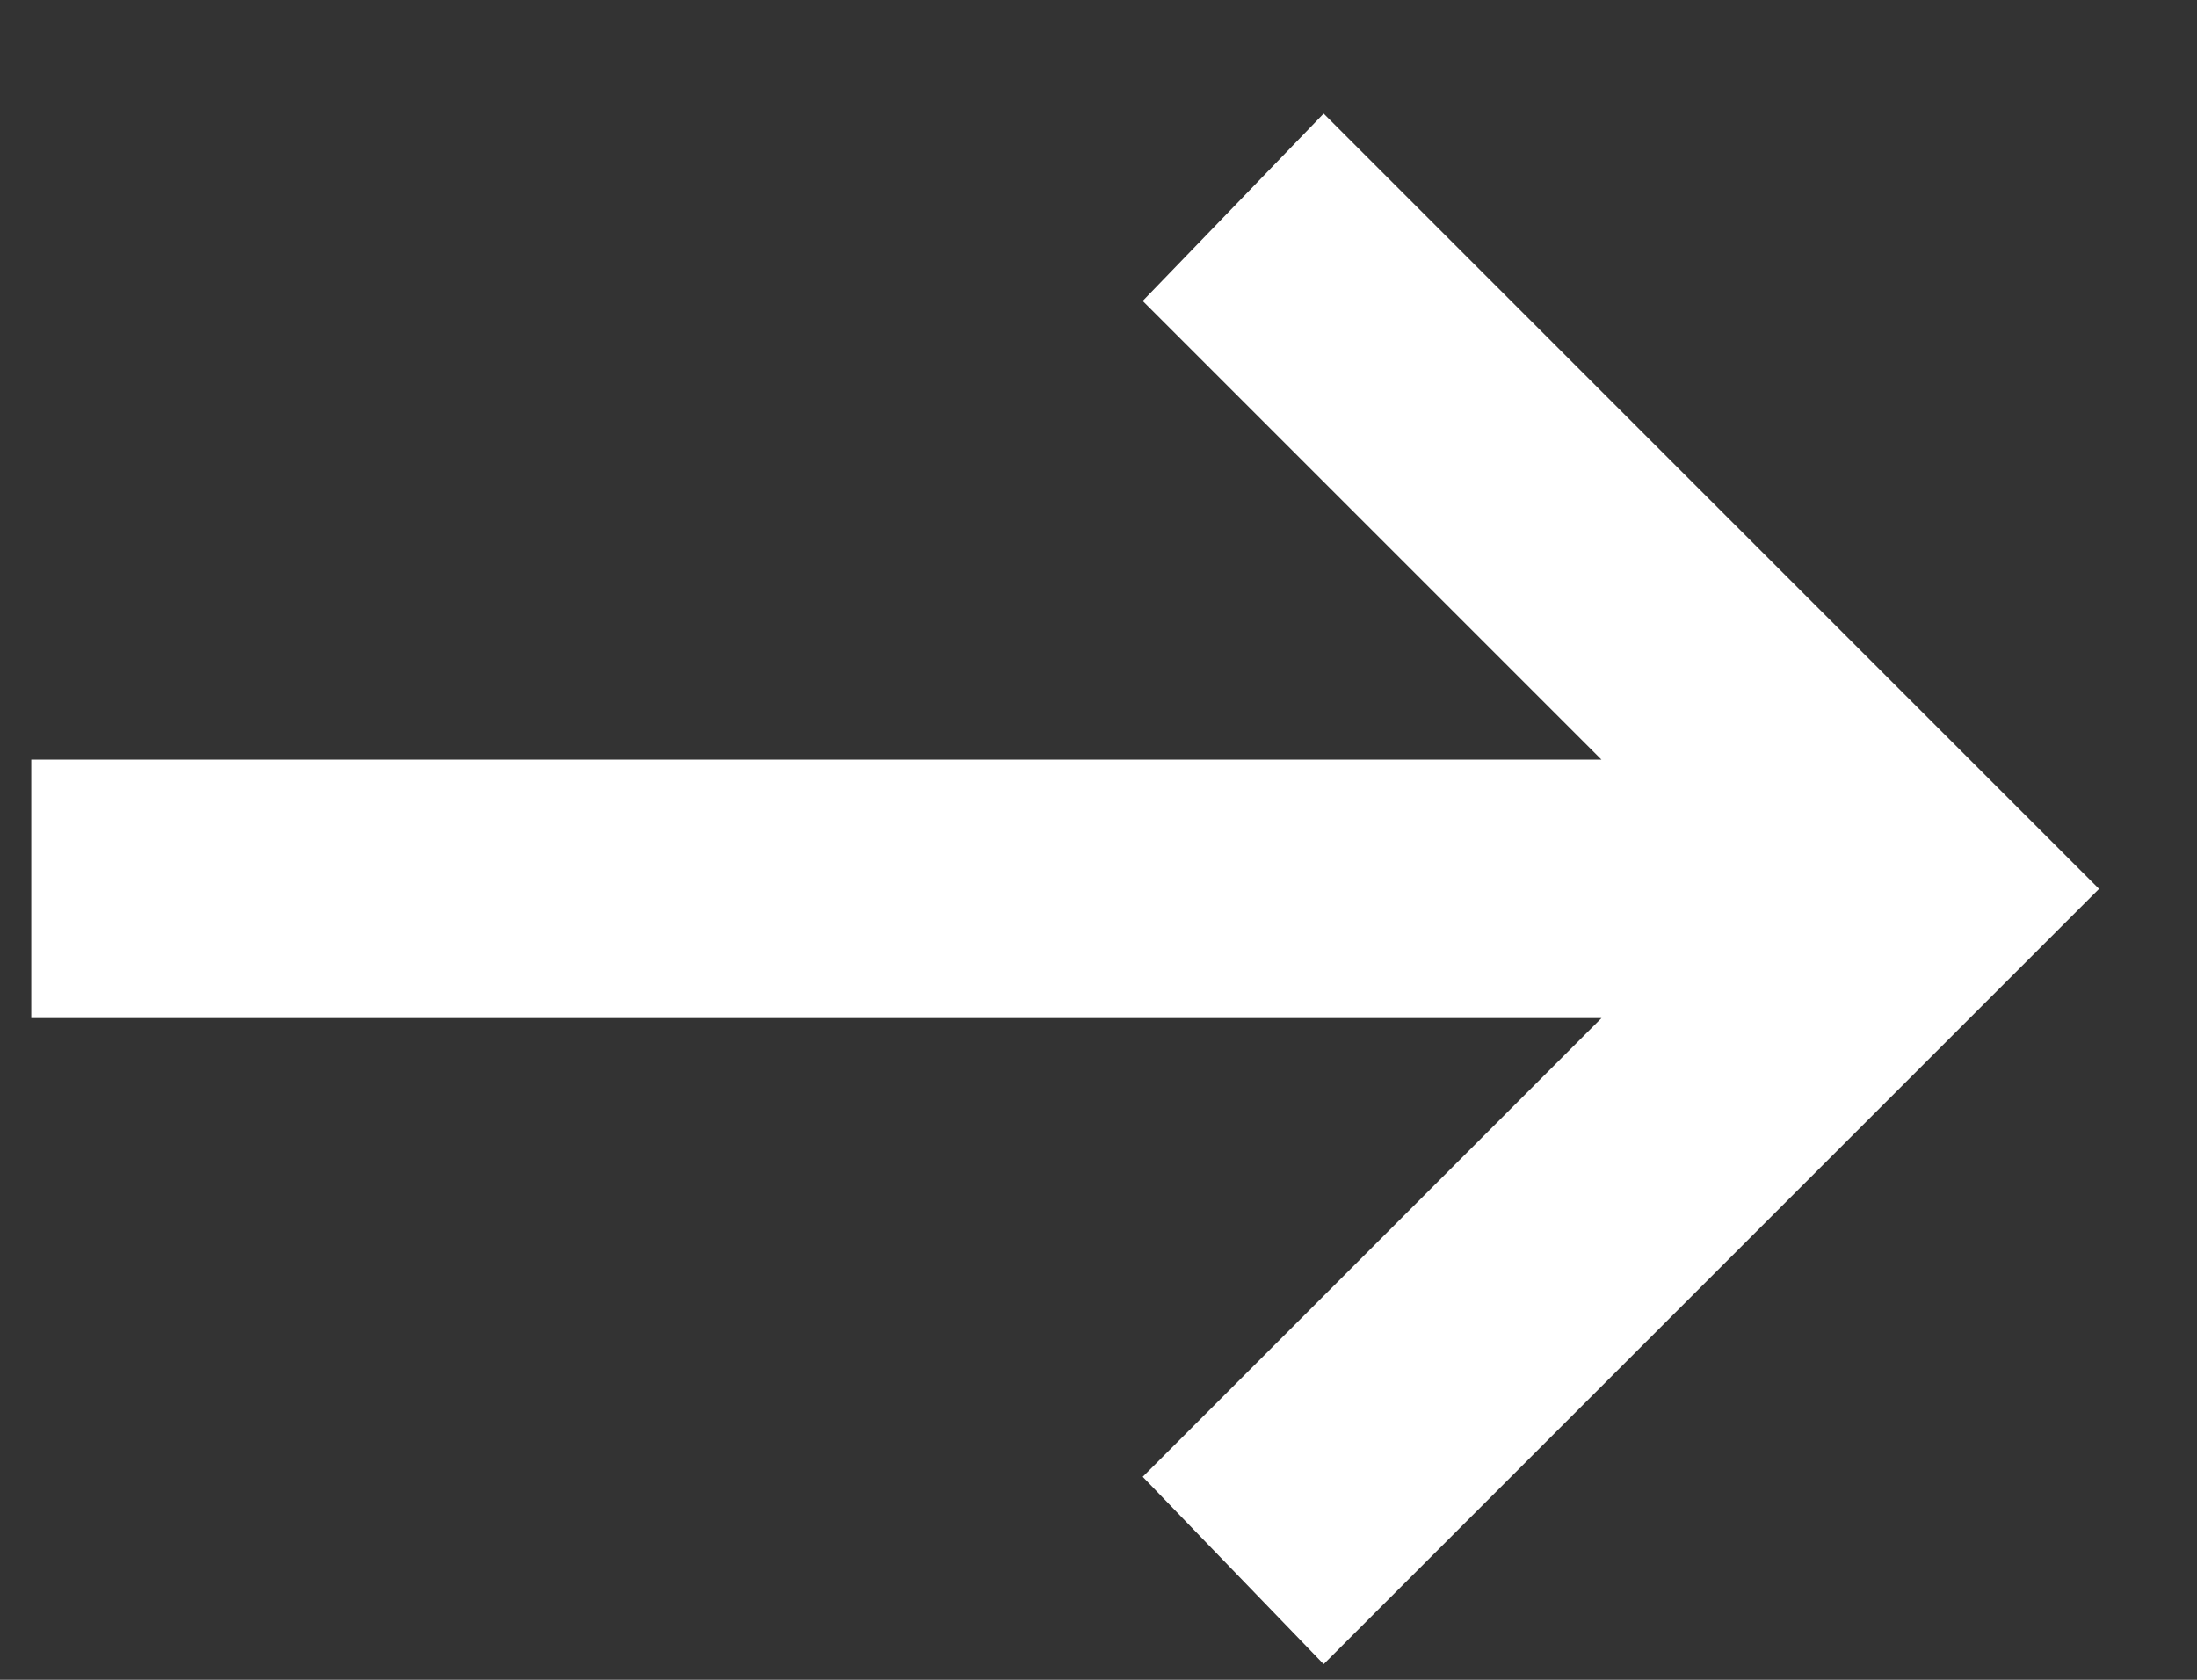
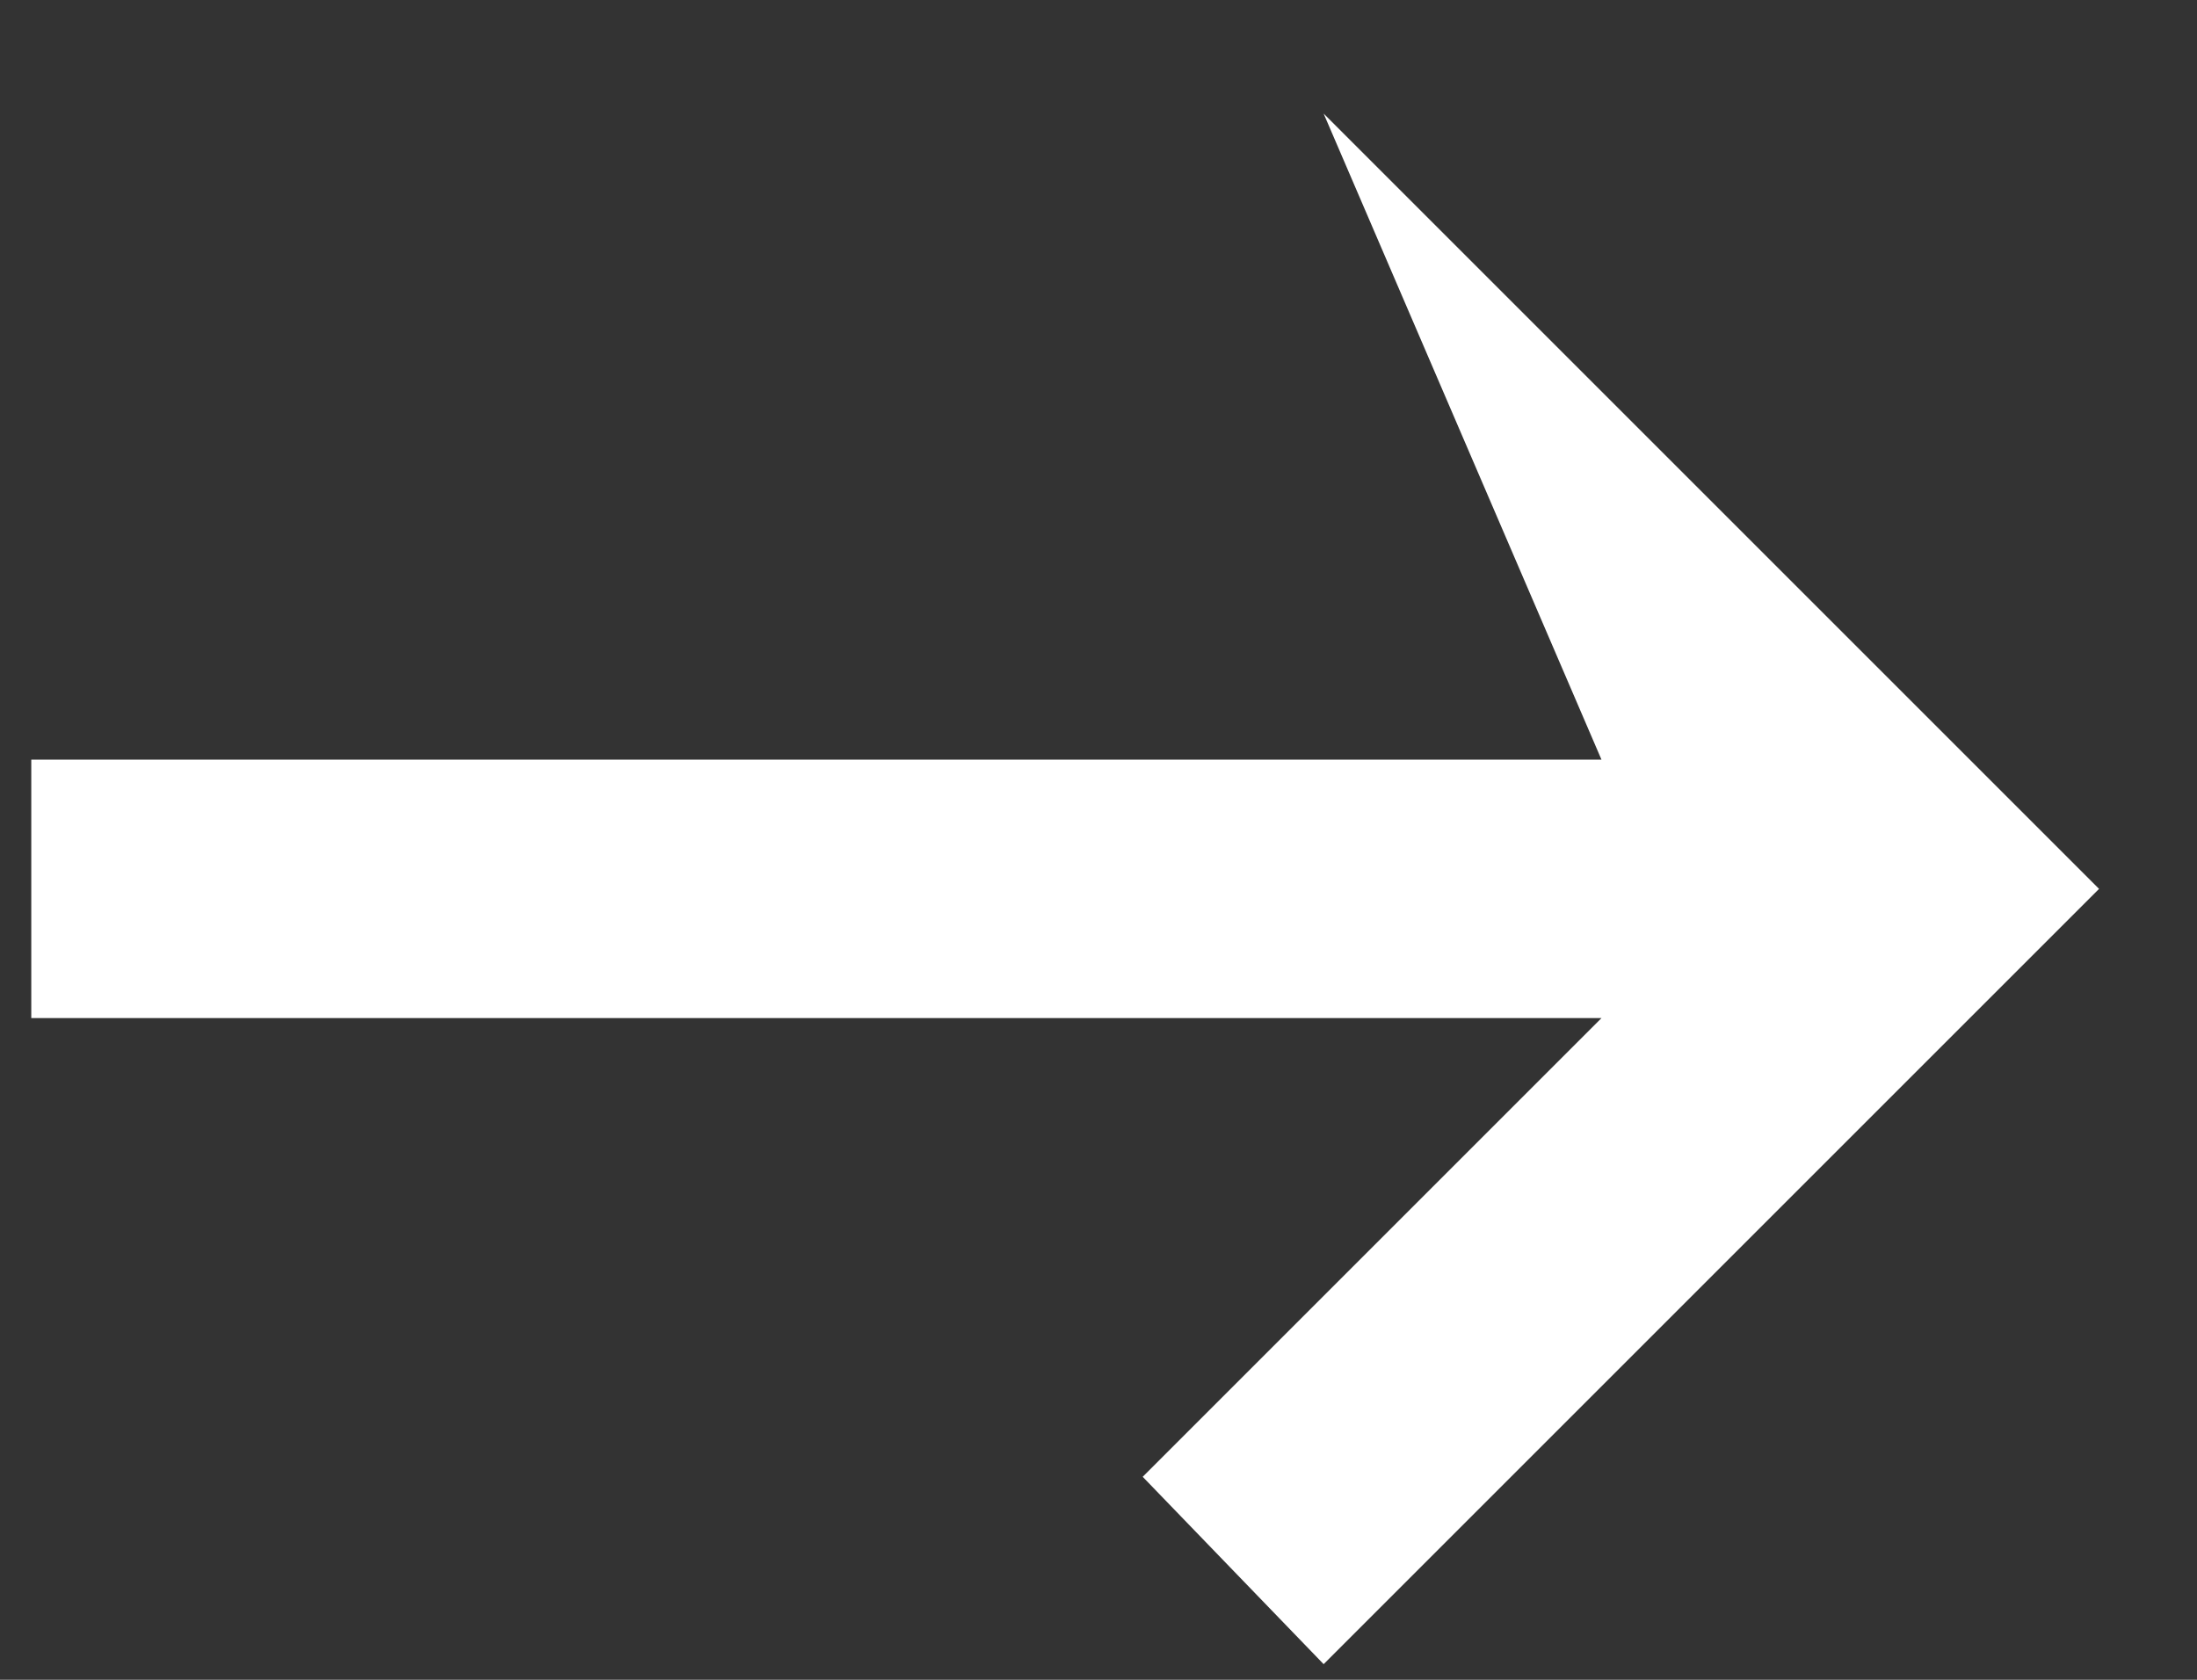
<svg xmlns="http://www.w3.org/2000/svg" width="17" height="13" viewBox="0 0 17 13" fill="none">
  <rect x="0" y="0" width="17" height="13" fill="#333333" stroke="none" />
-   <path d="M10.242 12.879L8.842 11.429L12.392 7.879H0.242V5.879H12.392L8.842 2.329L10.242 0.879L16.242 6.879L10.242 12.879Z" fill="white" />
+   <path d="M10.242 12.879L8.842 11.429L12.392 7.879H0.242V5.879H12.392L10.242 0.879L16.242 6.879L10.242 12.879Z" fill="white" />
</svg>